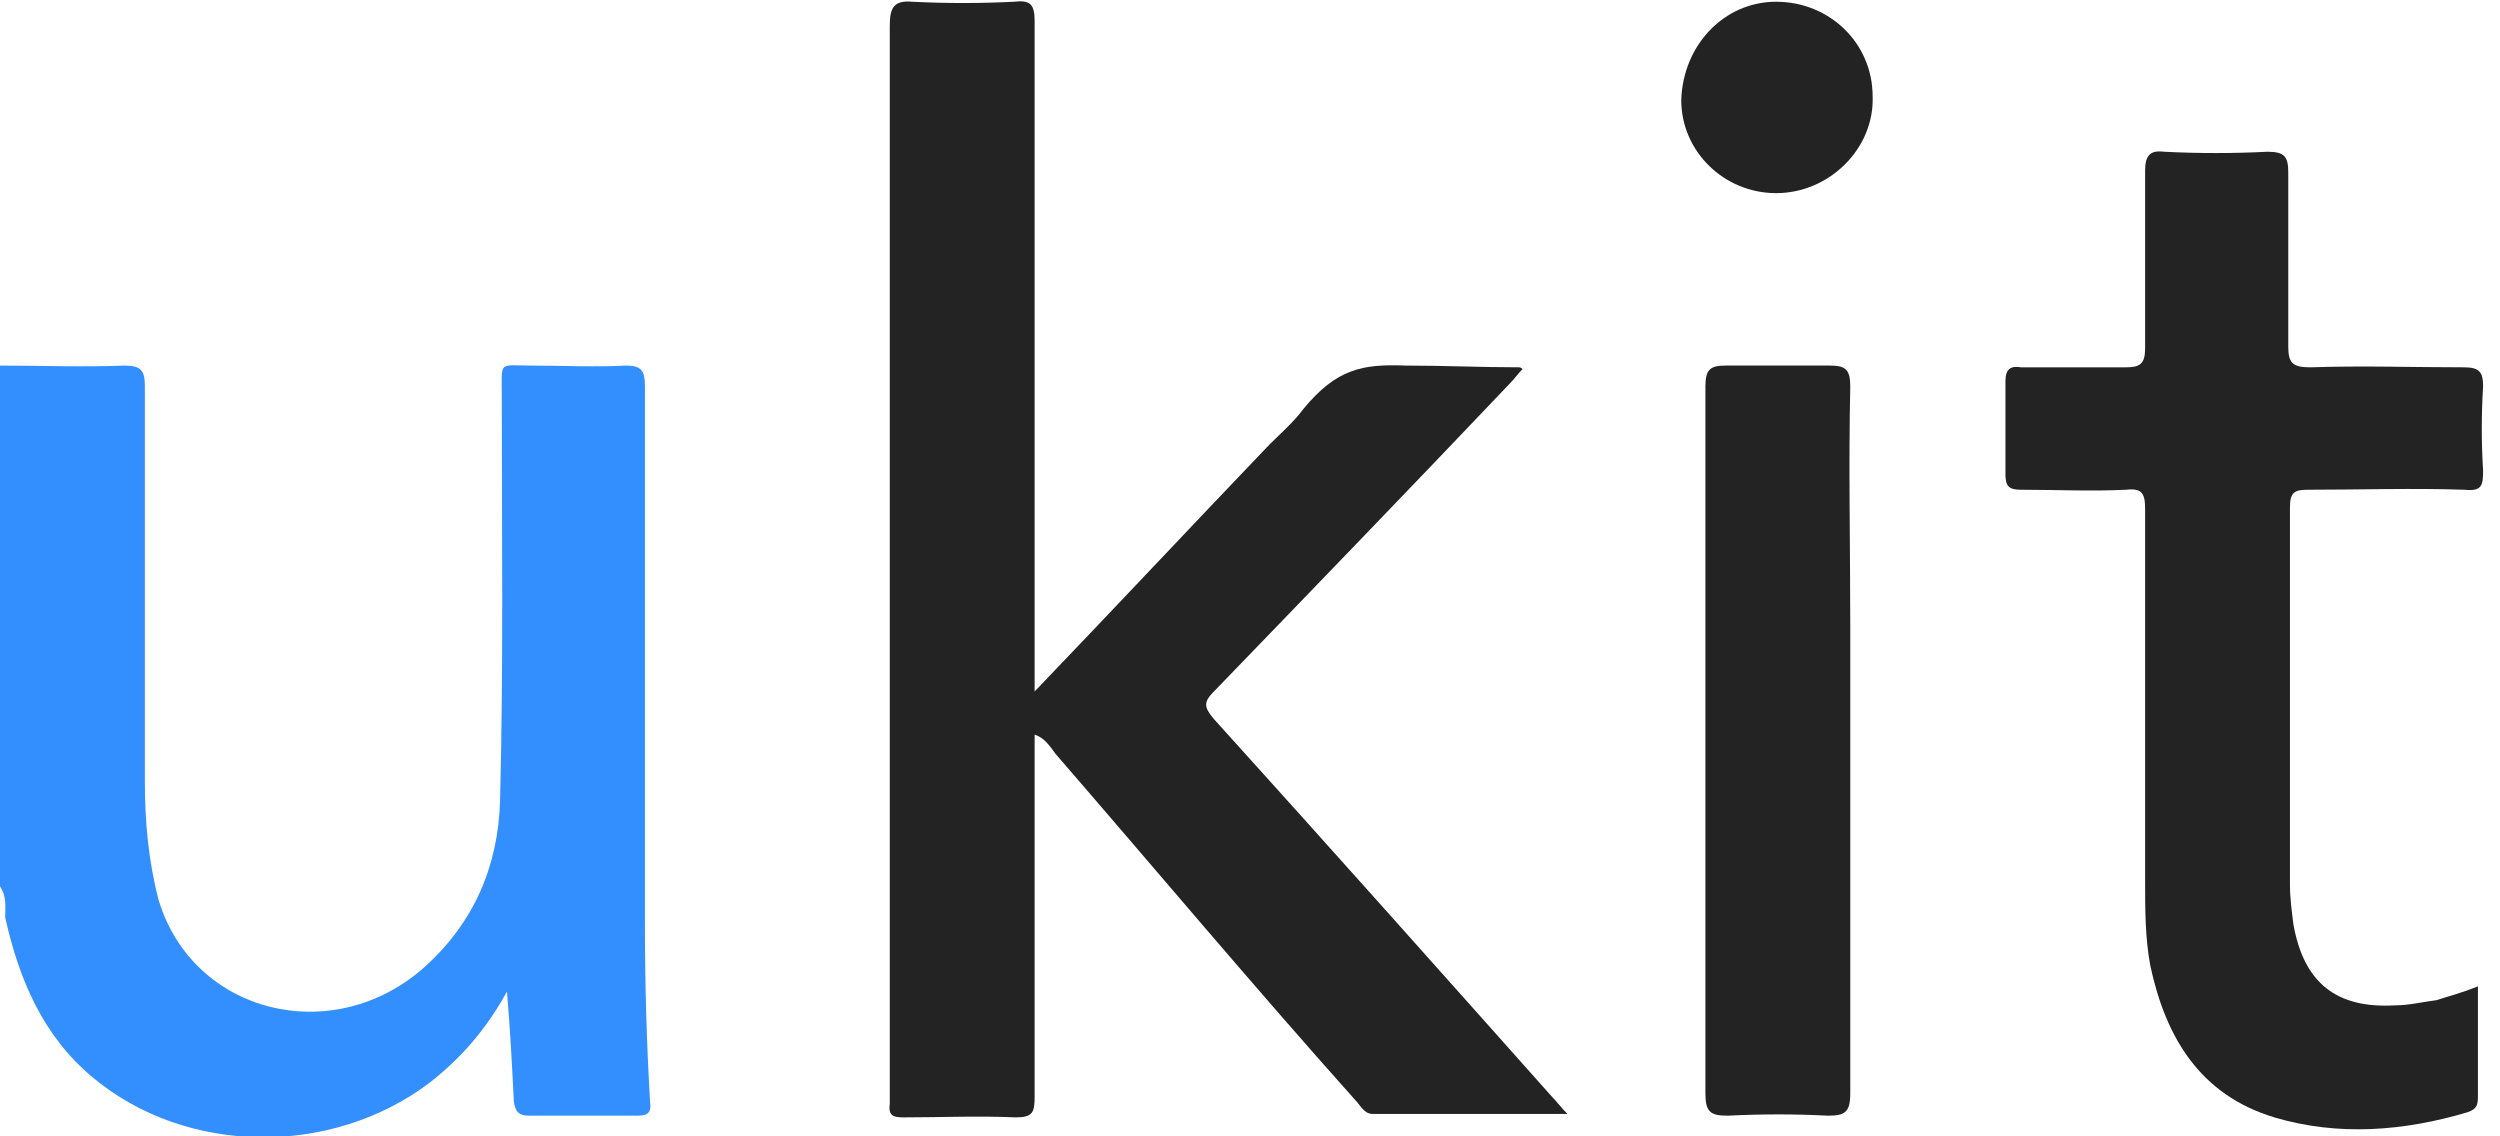
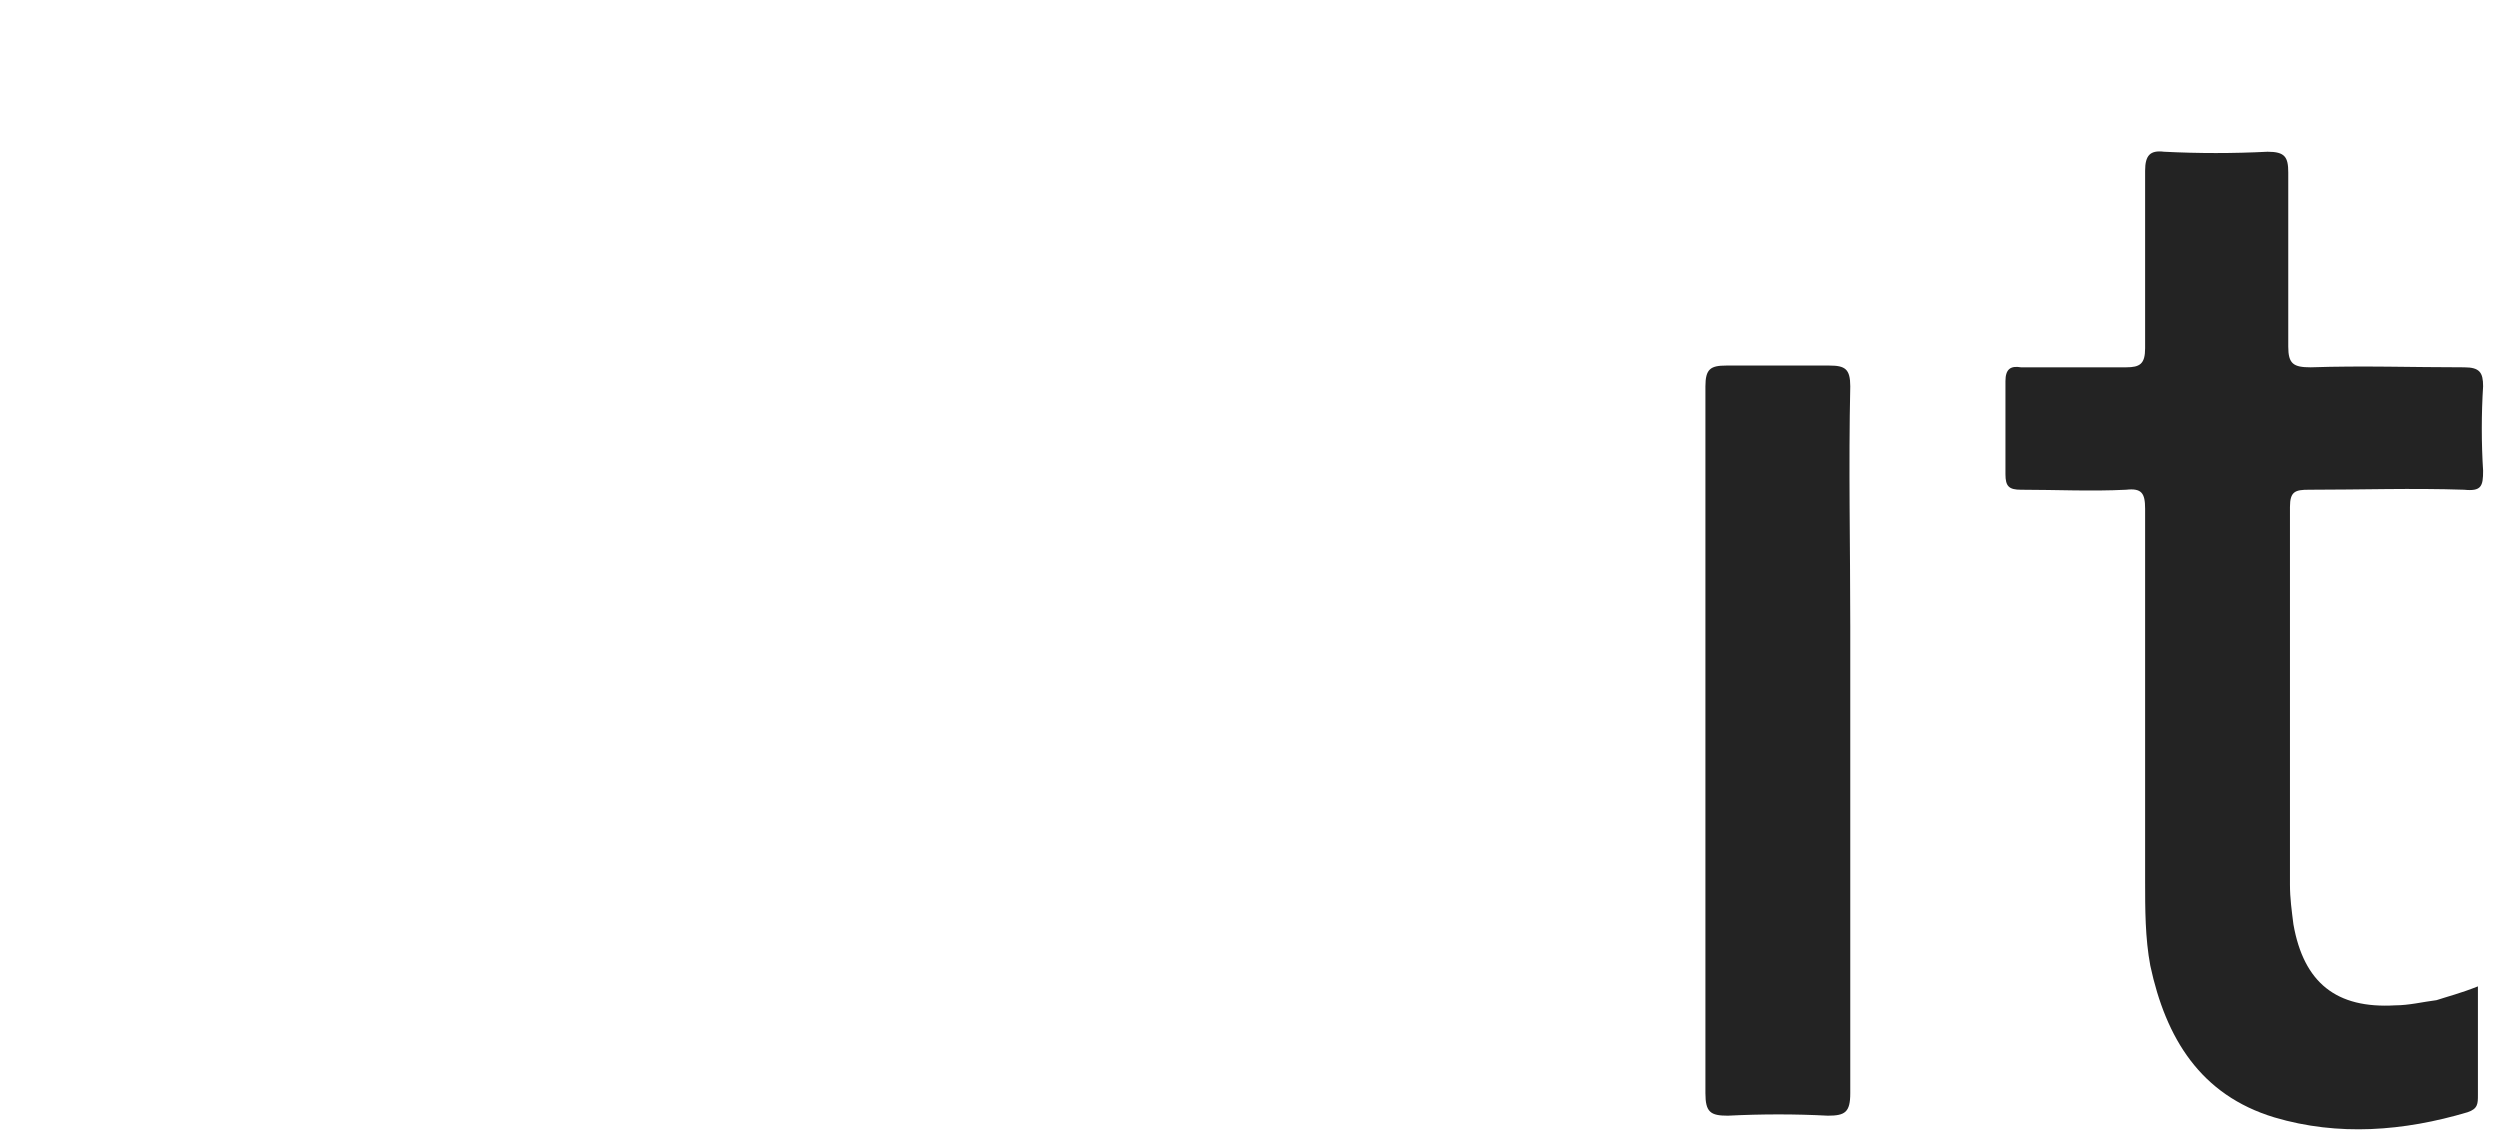
<svg xmlns="http://www.w3.org/2000/svg" width="66" height="30" viewBox="0 0 66 30" fill="none">
-   <path d="M0 9.651C1.093 9.651 2.185 9.696 3.278 9.651C3.733 9.651 3.824 9.787 3.824 10.197C3.824 13.657 3.824 17.162 3.824 20.622C3.824 21.669 3.915 22.716 4.188 23.763C5.099 26.768 8.786 27.678 11.199 25.538C12.519 24.355 13.156 22.853 13.202 21.123C13.293 17.572 13.247 13.976 13.247 10.425C13.247 9.514 13.156 9.651 14.021 9.651C14.841 9.651 15.706 9.696 16.525 9.651C16.935 9.651 17.026 9.787 17.026 10.197C17.026 14.932 17.026 19.666 17.026 24.4C17.026 25.948 17.071 27.542 17.162 29.089C17.208 29.408 17.071 29.454 16.798 29.454C15.842 29.454 14.886 29.454 13.976 29.454C13.703 29.454 13.611 29.363 13.566 29.089C13.521 28.179 13.475 27.268 13.384 26.176C12.838 27.177 12.155 27.951 11.335 28.589C8.741 30.546 4.917 30.501 2.458 28.452C1.138 27.36 0.501 25.857 0.137 24.218C0.137 23.945 0.182 23.672 0 23.399C0 18.847 0 14.249 0 9.651Z" fill="#348FFE" />
-   <path d="M27.314 18.255C29.454 16.024 31.457 13.885 33.505 11.745C33.824 11.427 34.143 11.153 34.416 10.789C35.281 9.742 35.964 9.606 37.102 9.651C38.103 9.651 39.105 9.697 40.106 9.697C40.106 9.697 40.152 9.697 40.197 9.742C40.061 9.879 39.97 10.015 39.833 10.152C37.238 12.883 34.643 15.569 32.048 18.255C31.775 18.528 31.775 18.665 32.048 18.983C35.053 22.307 38.012 25.63 40.971 28.953C41.108 29.09 41.199 29.226 41.381 29.408C39.605 29.408 37.921 29.408 36.237 29.408C36.009 29.408 35.918 29.181 35.781 29.044C33.096 26.04 30.501 22.944 27.86 19.894C27.724 19.712 27.587 19.484 27.314 19.393C27.314 19.621 27.314 19.757 27.314 19.939C27.314 22.944 27.314 25.948 27.314 28.953C27.314 29.363 27.268 29.499 26.813 29.499C25.812 29.454 24.856 29.499 23.854 29.499C23.581 29.499 23.445 29.454 23.49 29.135C23.49 28.953 23.49 28.726 23.49 28.543C23.49 19.257 23.49 9.97 23.49 0.683C23.49 0.228 23.581 0 24.082 0.046C24.992 0.091 25.857 0.091 26.768 0.046C27.177 0 27.314 0.091 27.314 0.546C27.314 4.279 27.314 7.967 27.314 11.7C27.314 13.657 27.314 15.615 27.314 17.618C27.314 17.754 27.314 17.936 27.314 18.255Z" fill="#232323" />
  <path d="M65.417 26.04C65.417 27.041 65.417 27.952 65.417 28.908C65.417 29.135 65.417 29.272 65.144 29.363C63.46 29.864 61.73 30 60.046 29.5C58.088 28.908 57.178 27.405 56.768 25.494C56.631 24.765 56.631 23.991 56.631 23.263C56.631 19.985 56.631 16.707 56.631 13.43C56.631 13.02 56.54 12.883 56.131 12.929C55.22 12.975 54.264 12.929 53.354 12.929C53.035 12.929 52.944 12.838 52.944 12.519C52.944 11.7 52.944 10.88 52.944 10.061C52.944 9.742 53.081 9.651 53.354 9.697C54.264 9.697 55.22 9.697 56.131 9.697C56.495 9.697 56.631 9.606 56.631 9.196C56.631 7.648 56.631 6.055 56.631 4.507C56.631 4.097 56.768 3.961 57.132 4.006C58.043 4.052 58.953 4.052 59.864 4.006C60.319 4.006 60.41 4.143 60.41 4.553C60.41 6.1 60.41 7.603 60.41 9.151C60.41 9.606 60.546 9.697 61.002 9.697C62.367 9.651 63.688 9.697 65.053 9.697C65.463 9.697 65.554 9.833 65.554 10.198C65.508 10.926 65.508 11.7 65.554 12.428C65.554 12.838 65.508 12.975 65.053 12.929C63.688 12.883 62.322 12.929 60.956 12.929C60.592 12.929 60.455 12.975 60.455 13.384C60.455 16.707 60.455 20.031 60.455 23.354C60.455 23.718 60.501 24.037 60.546 24.401C60.819 25.949 61.684 26.632 63.232 26.541C63.596 26.541 63.961 26.45 64.325 26.404C64.598 26.313 64.962 26.222 65.417 26.04Z" fill="#232323" />
  <path d="M45.023 19.576C45.023 16.434 45.023 13.293 45.023 10.198C45.023 9.742 45.159 9.651 45.569 9.651C46.48 9.651 47.39 9.651 48.3 9.651C48.71 9.651 48.847 9.742 48.847 10.198C48.801 12.292 48.847 14.431 48.847 16.525C48.847 20.622 48.847 24.765 48.847 28.862C48.847 29.363 48.71 29.454 48.255 29.454C47.39 29.409 46.525 29.409 45.614 29.454C45.159 29.454 45.023 29.363 45.023 28.862C45.023 25.767 45.023 22.671 45.023 19.576Z" fill="#232323" />
-   <path d="M46.889 0.046C48.3 0.046 49.438 1.138 49.438 2.55C49.484 3.915 48.3 5.099 46.889 5.099C45.523 5.099 44.385 4.006 44.385 2.641C44.431 1.184 45.523 0.046 46.889 0.046Z" fill="#232323" />
</svg>